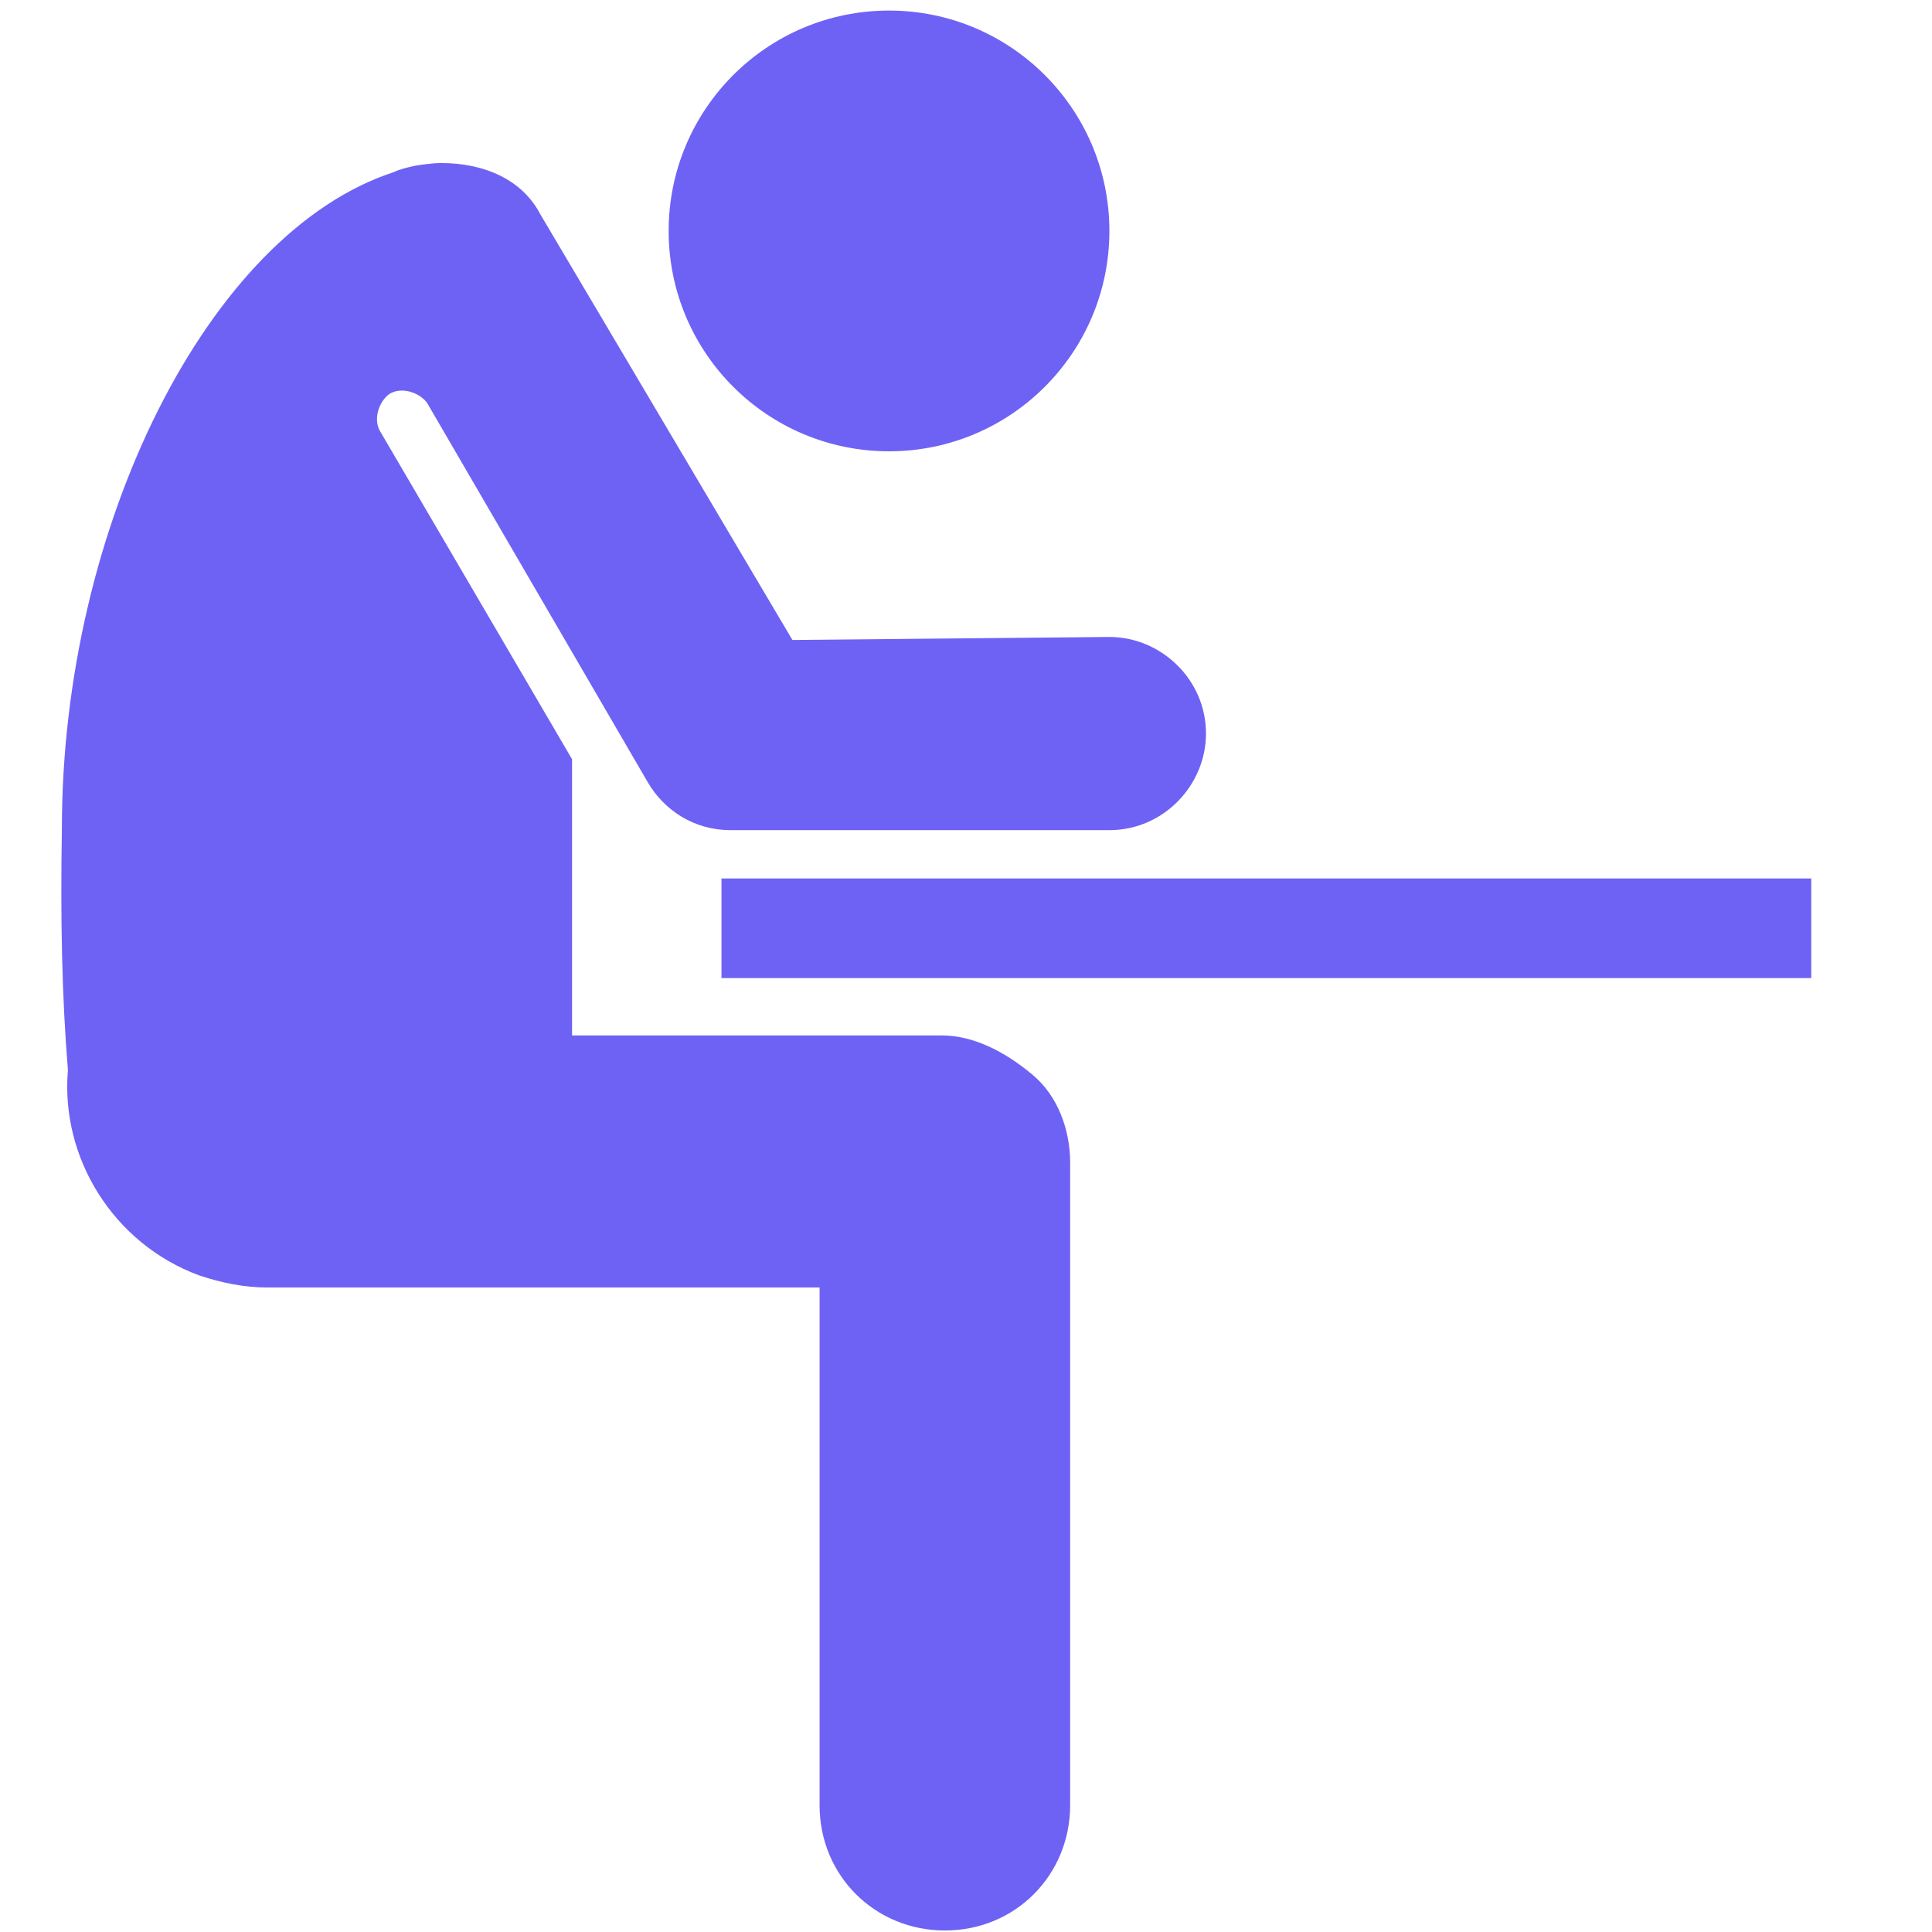
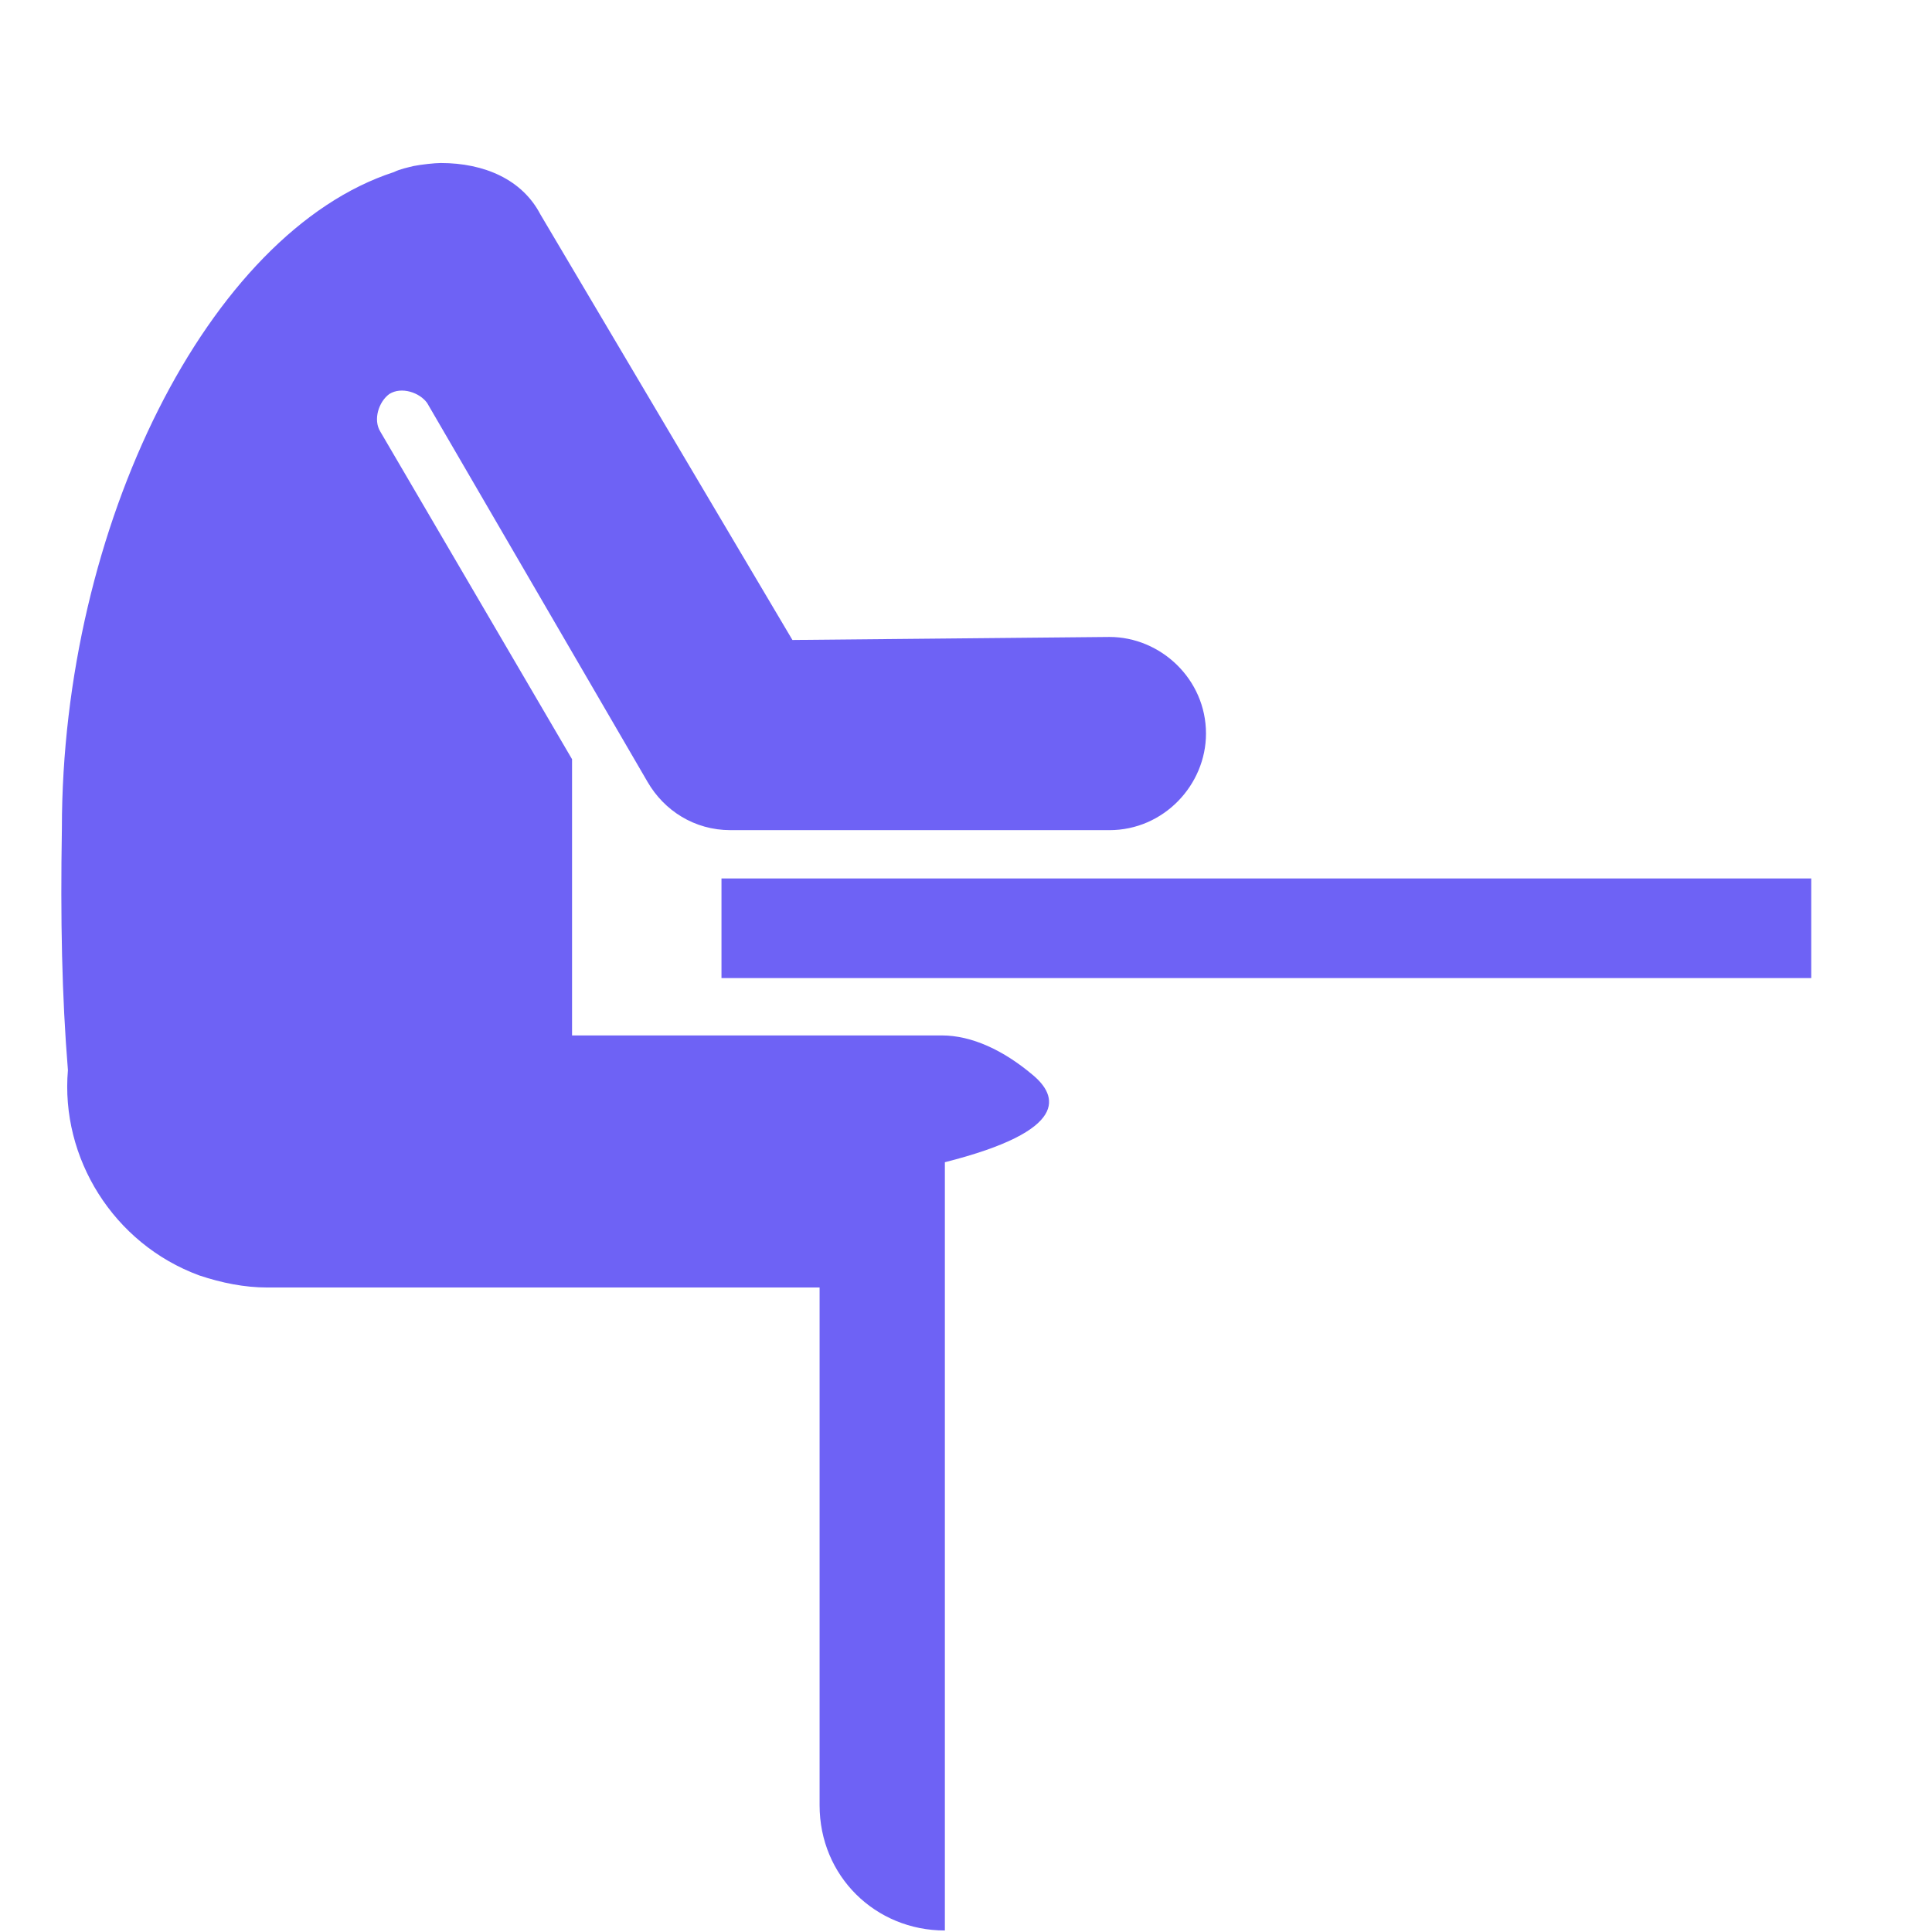
<svg xmlns="http://www.w3.org/2000/svg" width="800" height="800" viewBox="0 0 800 800" fill="none">
  <path d="M750 363.75H298.75V405H750V363.75Z" fill="#6E62F5" />
-   <path d="M368.125 186.875C418.521 186.875 459.375 146.021 459.375 95.625C459.375 45.229 418.521 4.375 368.125 4.375C317.729 4.375 276.875 45.229 276.875 95.625C276.875 146.021 317.729 186.875 368.125 186.875Z" fill="#6E62F5" />
-   <path d="M390 428.75H236.875V314.375L157.5 178.75C154.375 173.75 156.875 166.25 161.25 163.125C166.25 160 173.75 162.5 176.875 166.875L268.125 323.75C275 335.625 287.5 343.75 302.5 343.75H459.375C481.875 343.75 499.375 325 499.375 303.75C499.375 281.25 480.625 263.75 459.375 263.75L328.125 265L223.75 88.75C216.25 74.375 200.625 67.5 182.5 67.5C180 67.5 174.375 68.125 171.25 68.75C168.75 69.375 165.625 70 163.125 71.25C86.25 96.25 25.625 218.125 25.625 343.125C25 380.625 25.625 412.5 28.125 443.125C25 479.375 46.875 515 82.5 528.125C91.875 531.25 101.25 533.125 110.625 533.125H339.375V747.5C339.375 776.875 362.5 799.375 391.25 799.375C420.625 799.375 443.125 776.25 443.125 747.5V481.25C443.125 468.125 438.125 453.75 427.5 445C415.625 435 402.5 428.75 390 428.75Z" fill="#6E62F5" />
+   <path d="M390 428.75H236.875V314.375L157.5 178.75C154.375 173.75 156.875 166.25 161.25 163.125C166.25 160 173.75 162.5 176.875 166.875L268.125 323.75C275 335.625 287.5 343.75 302.5 343.75H459.375C481.875 343.75 499.375 325 499.375 303.75C499.375 281.25 480.625 263.75 459.375 263.75L328.125 265L223.75 88.75C216.25 74.375 200.625 67.5 182.5 67.5C180 67.5 174.375 68.125 171.25 68.75C168.75 69.375 165.625 70 163.125 71.25C86.25 96.25 25.625 218.125 25.625 343.125C25 380.625 25.625 412.5 28.125 443.125C25 479.375 46.875 515 82.5 528.125C91.875 531.25 101.25 533.125 110.625 533.125H339.375V747.5C339.375 776.875 362.5 799.375 391.25 799.375V481.25C443.125 468.125 438.125 453.75 427.5 445C415.625 435 402.5 428.75 390 428.75Z" fill="#6E62F5" />
</svg>